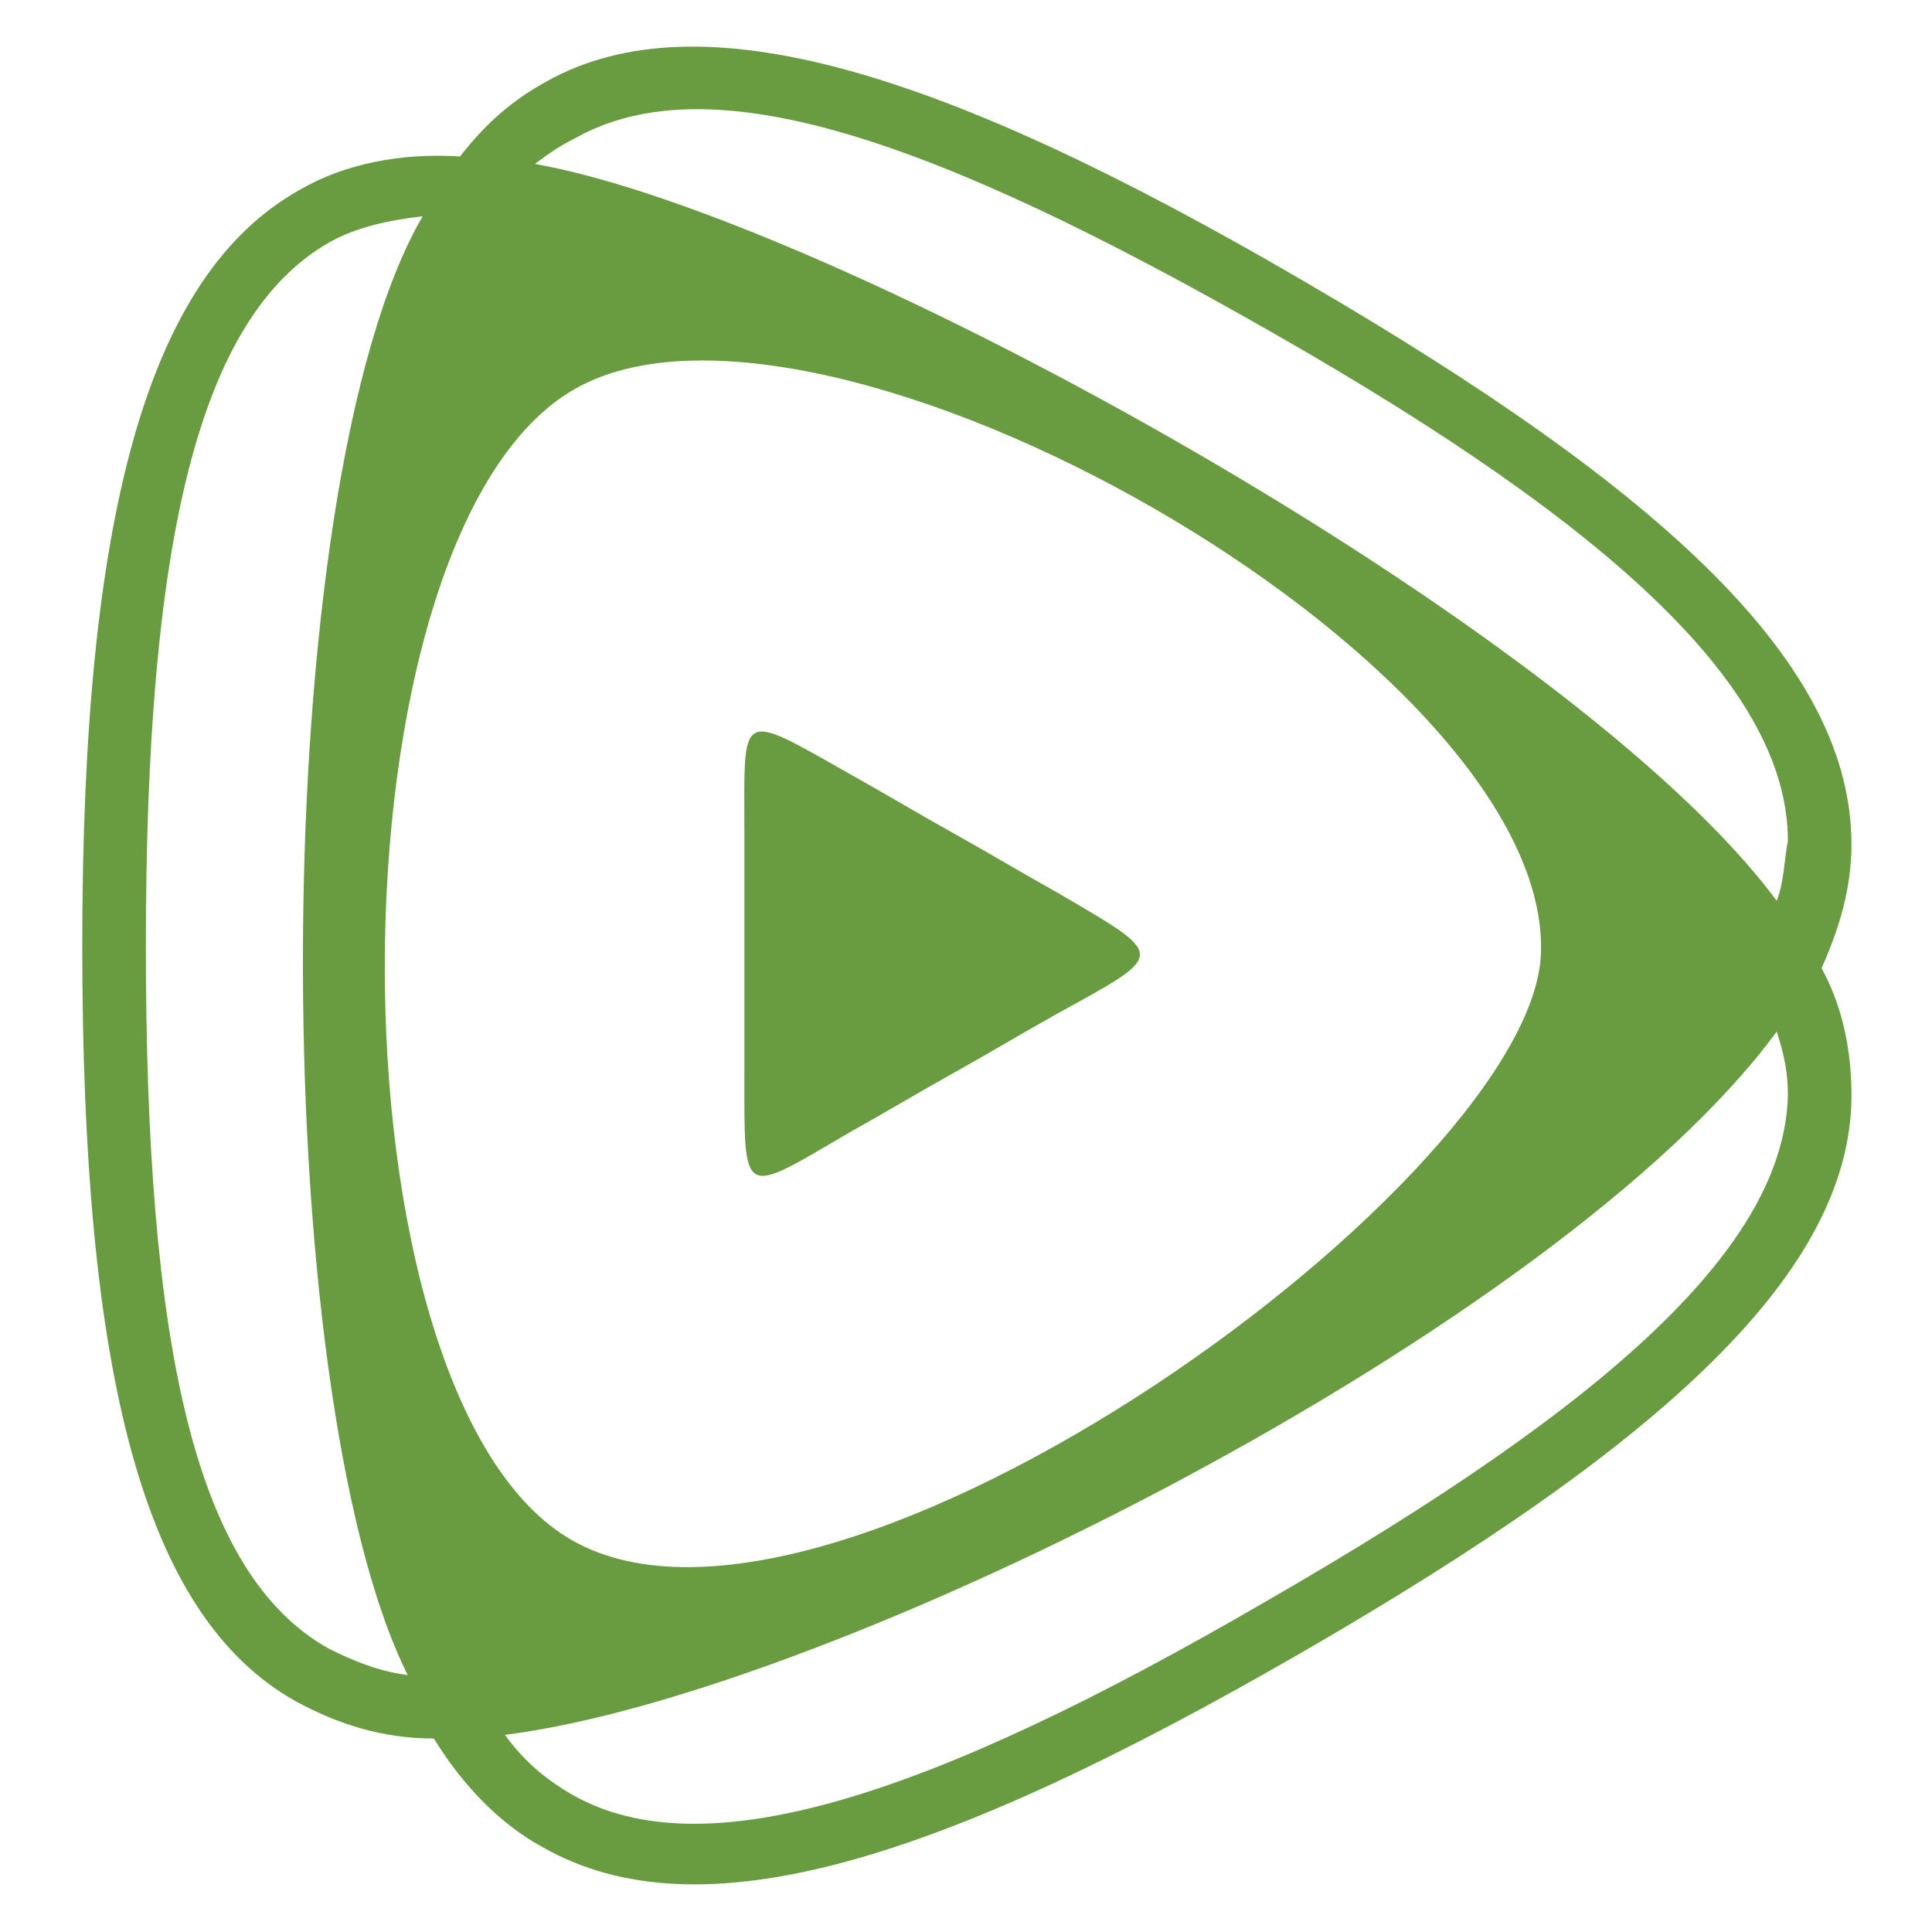
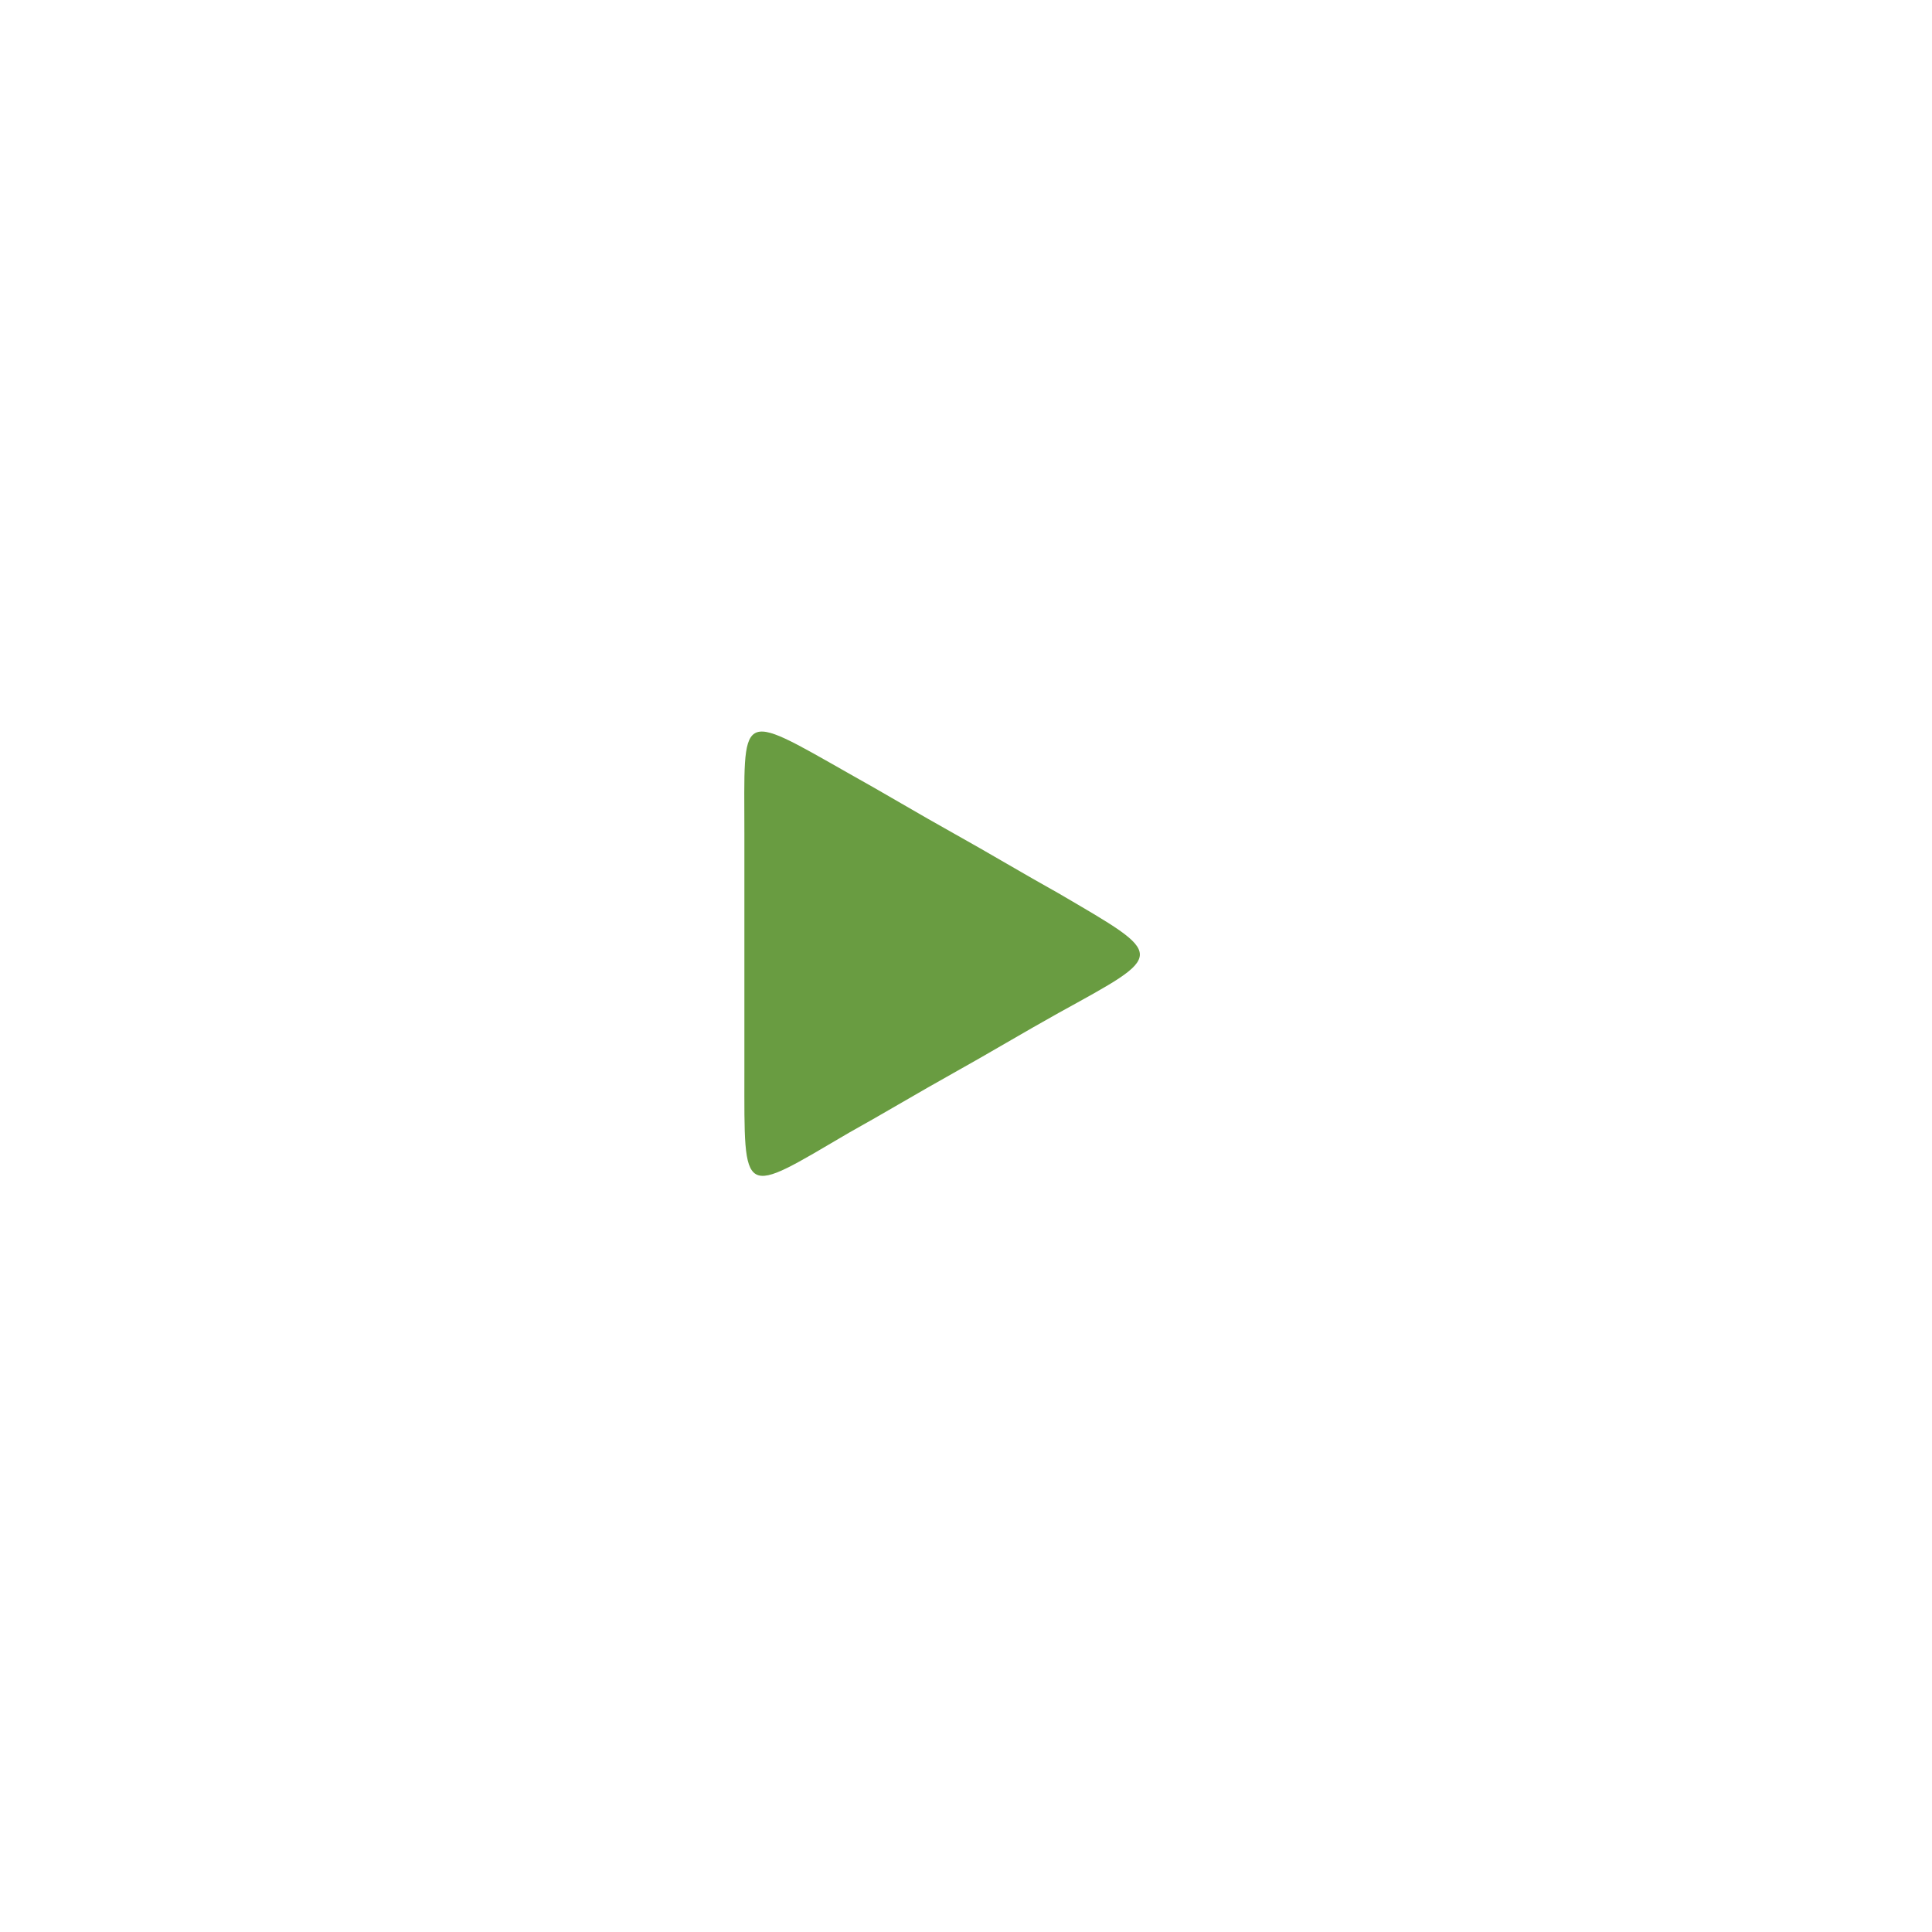
<svg xmlns="http://www.w3.org/2000/svg" version="1.1" id="Layer_1" x="0px" y="0px" viewBox="0 0 512 512" style="enable-background:new 0 0 512 512;" xml:space="preserve">
  <style type="text/css"> .st0{fill:#699C41;} .st1{fill-rule:evenodd;clip-rule:evenodd;fill:#699C41;} </style>
-   <path id="path7" class="st0" d="M133.82,459.75c4.96,6.94,10.9,11.89,17.84,15.86c34.69,19.82,94.17,0.99,184.37-51.54l0,0 c91.19-52.53,136.79-94.17,137.78-133.82c0-5.95-0.99-10.9-2.97-16.85C413.34,351.71,221.04,448.85,133.82,459.75 M141.75,43.44 c78.31,13.88,275.56,122.91,329.09,195.27c1.98-4.96,1.98-10.9,2.97-15.86c0-39.65-44.61-82.27-136.79-134.81l0,0 C246.82,36.5,188.33,16.68,152.65,36.5C148.68,38.48,145.71,40.47,141.75,43.44L141.75,43.44z M79.3,50.38 c11.89-6.94,26.76-9.91,42.62-8.92c6.94-8.92,13.88-14.87,22.8-19.82c40.64-22.8,105.07-2.97,200.23,52.53l0,0 c97.14,56.5,145.71,102.1,145.71,149.67c0,10.9-2.97,21.81-7.93,32.71c5.95,10.9,7.93,22.8,7.93,33.7 c0,46.59-49.56,92.18-145.71,147.69l0,0c-96.15,55.51-159.59,75.33-201.22,51.54c-10.9-5.95-20.82-15.86-28.75-28.75 c-13.88,0-25.77-3.96-36.68-9.91c-40.64-22.8-56.5-87.23-56.5-200.23S38.66,73.18,79.3,50.38z M112.01,57.32 c-8.92,0.99-17.84,2.97-24.78,6.94c-34.69,19.82-48.57,79.3-48.57,186.35c0,106.06,12.89,166.53,48.57,186.35 c5.95,2.97,12.89,5.95,20.82,6.94C70.38,368.56,70.38,128.69,112.01,57.32z M152.65,102.91c-67.4,37.67-67.4,267.63-0.99,305.3 c69.39,39.65,256.73-97.14,256.73-156.61C409.38,174.28,218.07,66.24,152.65,102.91z" />
  <path id="path9" class="st1" d="M280.52,268.45c-8.92,4.96-18.83,10.9-27.75,15.86c-8.92,4.96-18.83,10.9-27.75,15.86 c-28.75,16.85-27.75,17.84-27.75-15.86c0-10.9,0-20.82,0-31.72c0-10.9,0-20.82,0-31.72c0-32.71-1.98-32.71,27.75-15.86 c8.92,4.96,18.83,10.9,27.75,15.86c8.92,4.96,18.83,10.9,27.75,15.86C309.26,253.58,309.26,252.59,280.52,268.45" />
</svg>